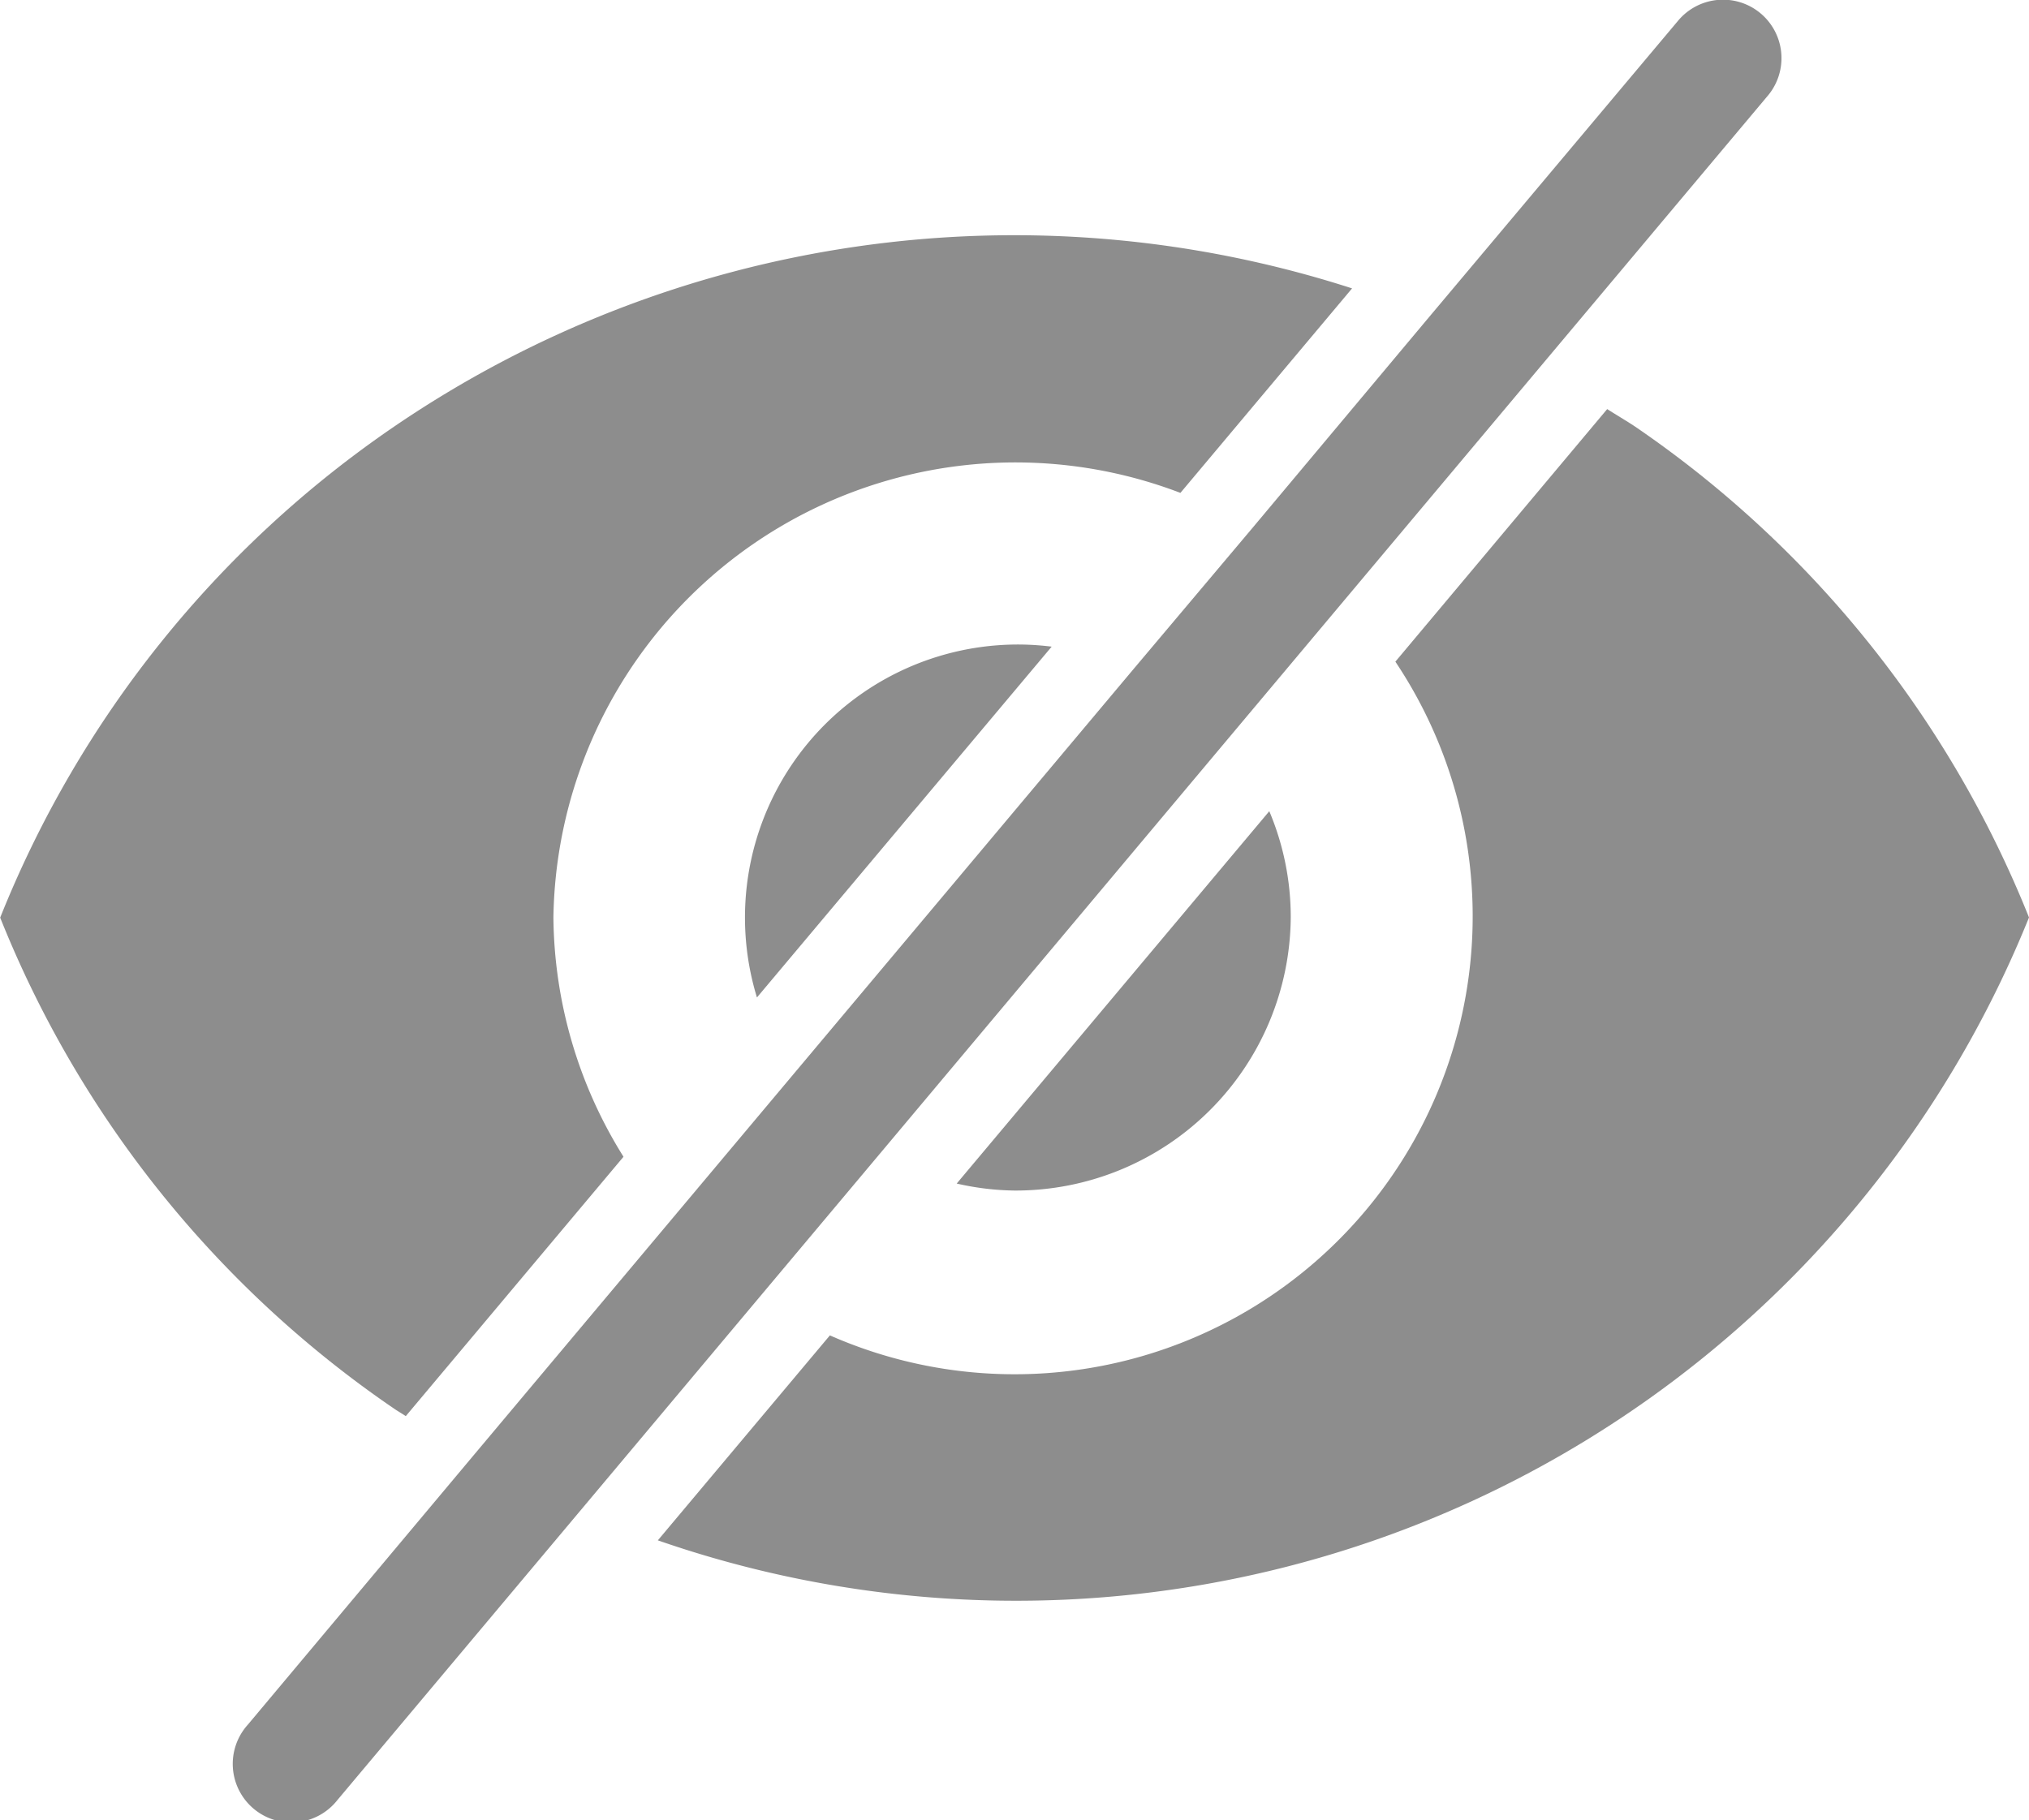
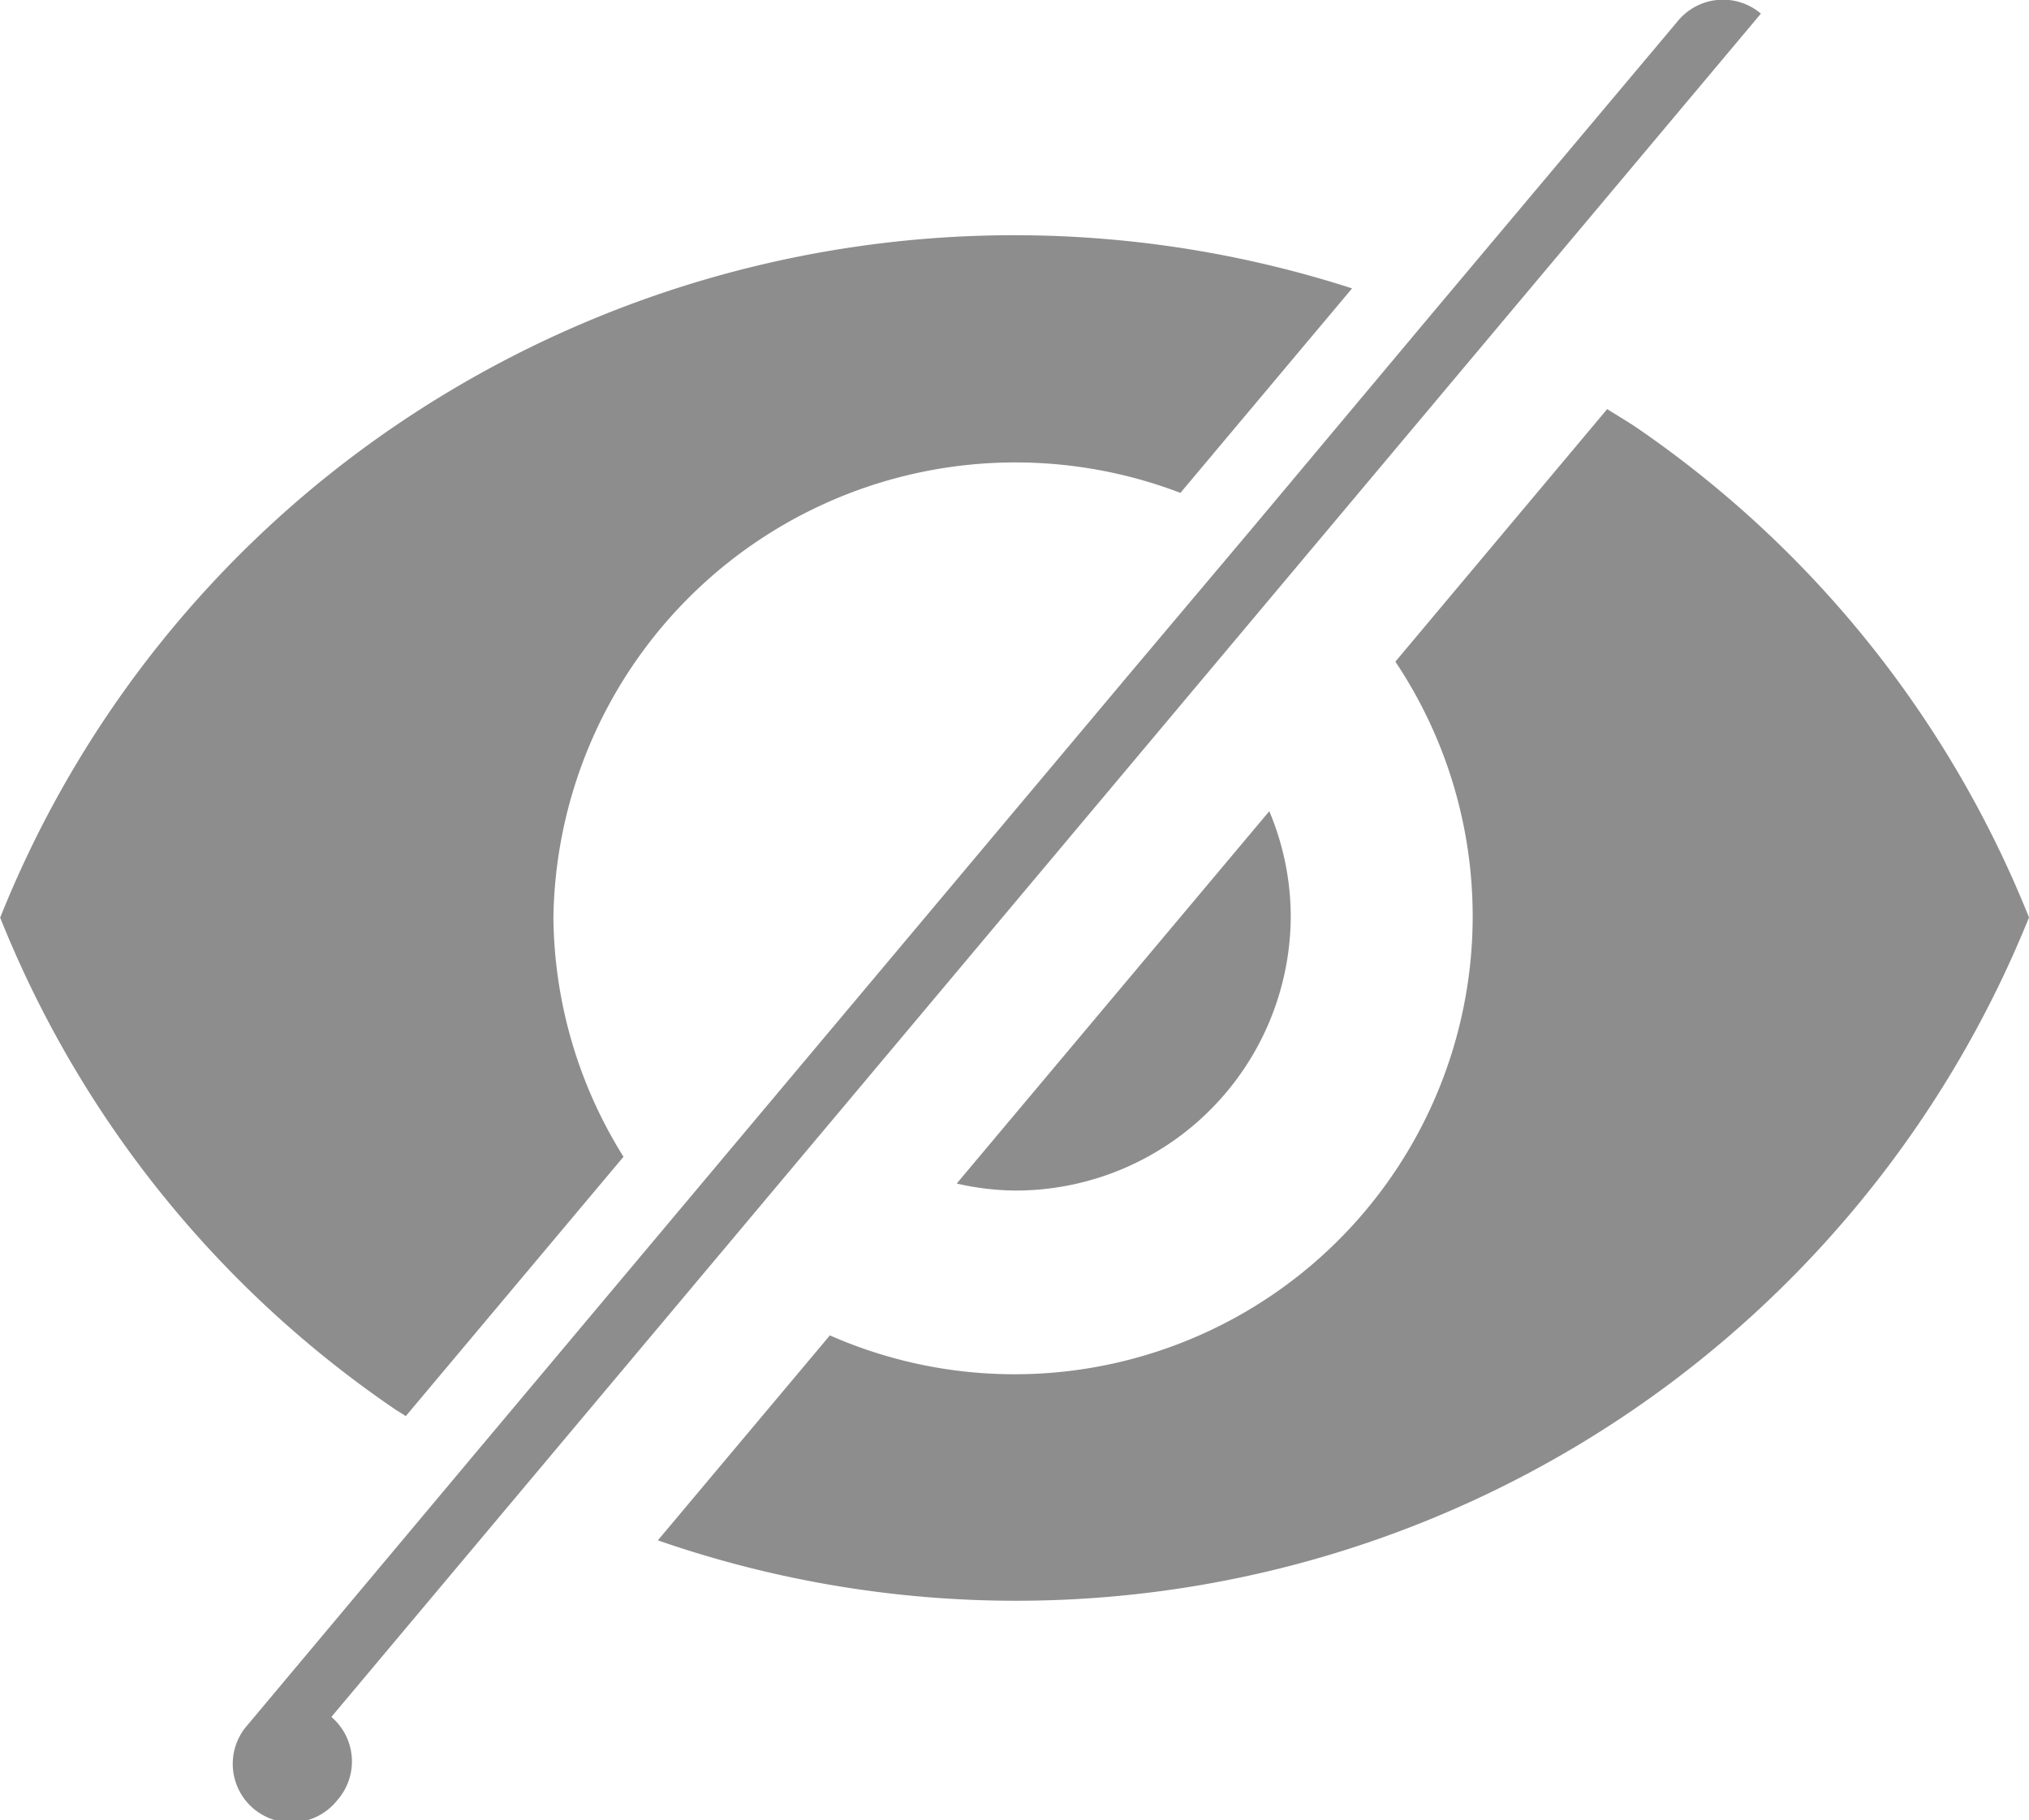
<svg xmlns="http://www.w3.org/2000/svg" viewBox="0 0 22.031 19.77">
  <g fill="#8d8d8d ">
    <path data-name="Path 505" d="M17.751 4.631c-.1-.066-.2-.124-.3-.188l-2.3 2.743a4.974 4.974 0 0 1-6.14 7.317l-1.868 2.226a11.86 11.86 0 0 0 14.888-6.765 11.729 11.729 0 0 0-4.28-5.333Z" />
    <path data-name="Path 506" d="M11.015 12.93a2.988 2.988 0 0 0 3-2.966 2.958 2.958 0 0 0-.233-1.154l-3.394 4.044a2.948 2.948 0 0 0 .627.076Z" />
-     <path data-name="Path 507" d="M11.094 7a2.965 2.965 0 0 0-2.875 3.833l3.2-3.81A3 3 0 0 0 11.094 7Z" />
    <path data-name="Path 508" d="M6.009 9.965a5.017 5.017 0 0 1 6.808-4.612l1.864-2.221a11.944 11.944 0 0 0-10.4 1.5A11.727 11.727 0 0 0 .002 9.966 11.722 11.722 0 0 0 4.281 15.3c.041.028.084.052.125.08l2.364-2.817a4.978 4.978 0 0 1-.761-2.598Z" />
-     <path data-name="Path 509" d="M19.12.148a.635.635 0 0 0-.9.078l-2.7 3.214-1.926 2.3-1.3 1.543-3.68 4.385-1.336 1.592-2.158 2.572-2.43 2.9a.636.636 0 1 0 .974.817l2.631-3.135 1.942-2.315 1.314-1.566 3.754-4.475 1.283-1.529 2.113-2.518 2.485-2.961a.635.635 0 0 0-.066-.902Z" />
+     <path data-name="Path 509" d="M19.12.148a.635.635 0 0 0-.9.078l-2.7 3.214-1.926 2.3-1.3 1.543-3.68 4.385-1.336 1.592-2.158 2.572-2.43 2.9a.636.636 0 1 0 .974.817a.635.635 0 0 0-.066-.902Z" />
  </g>
</svg>